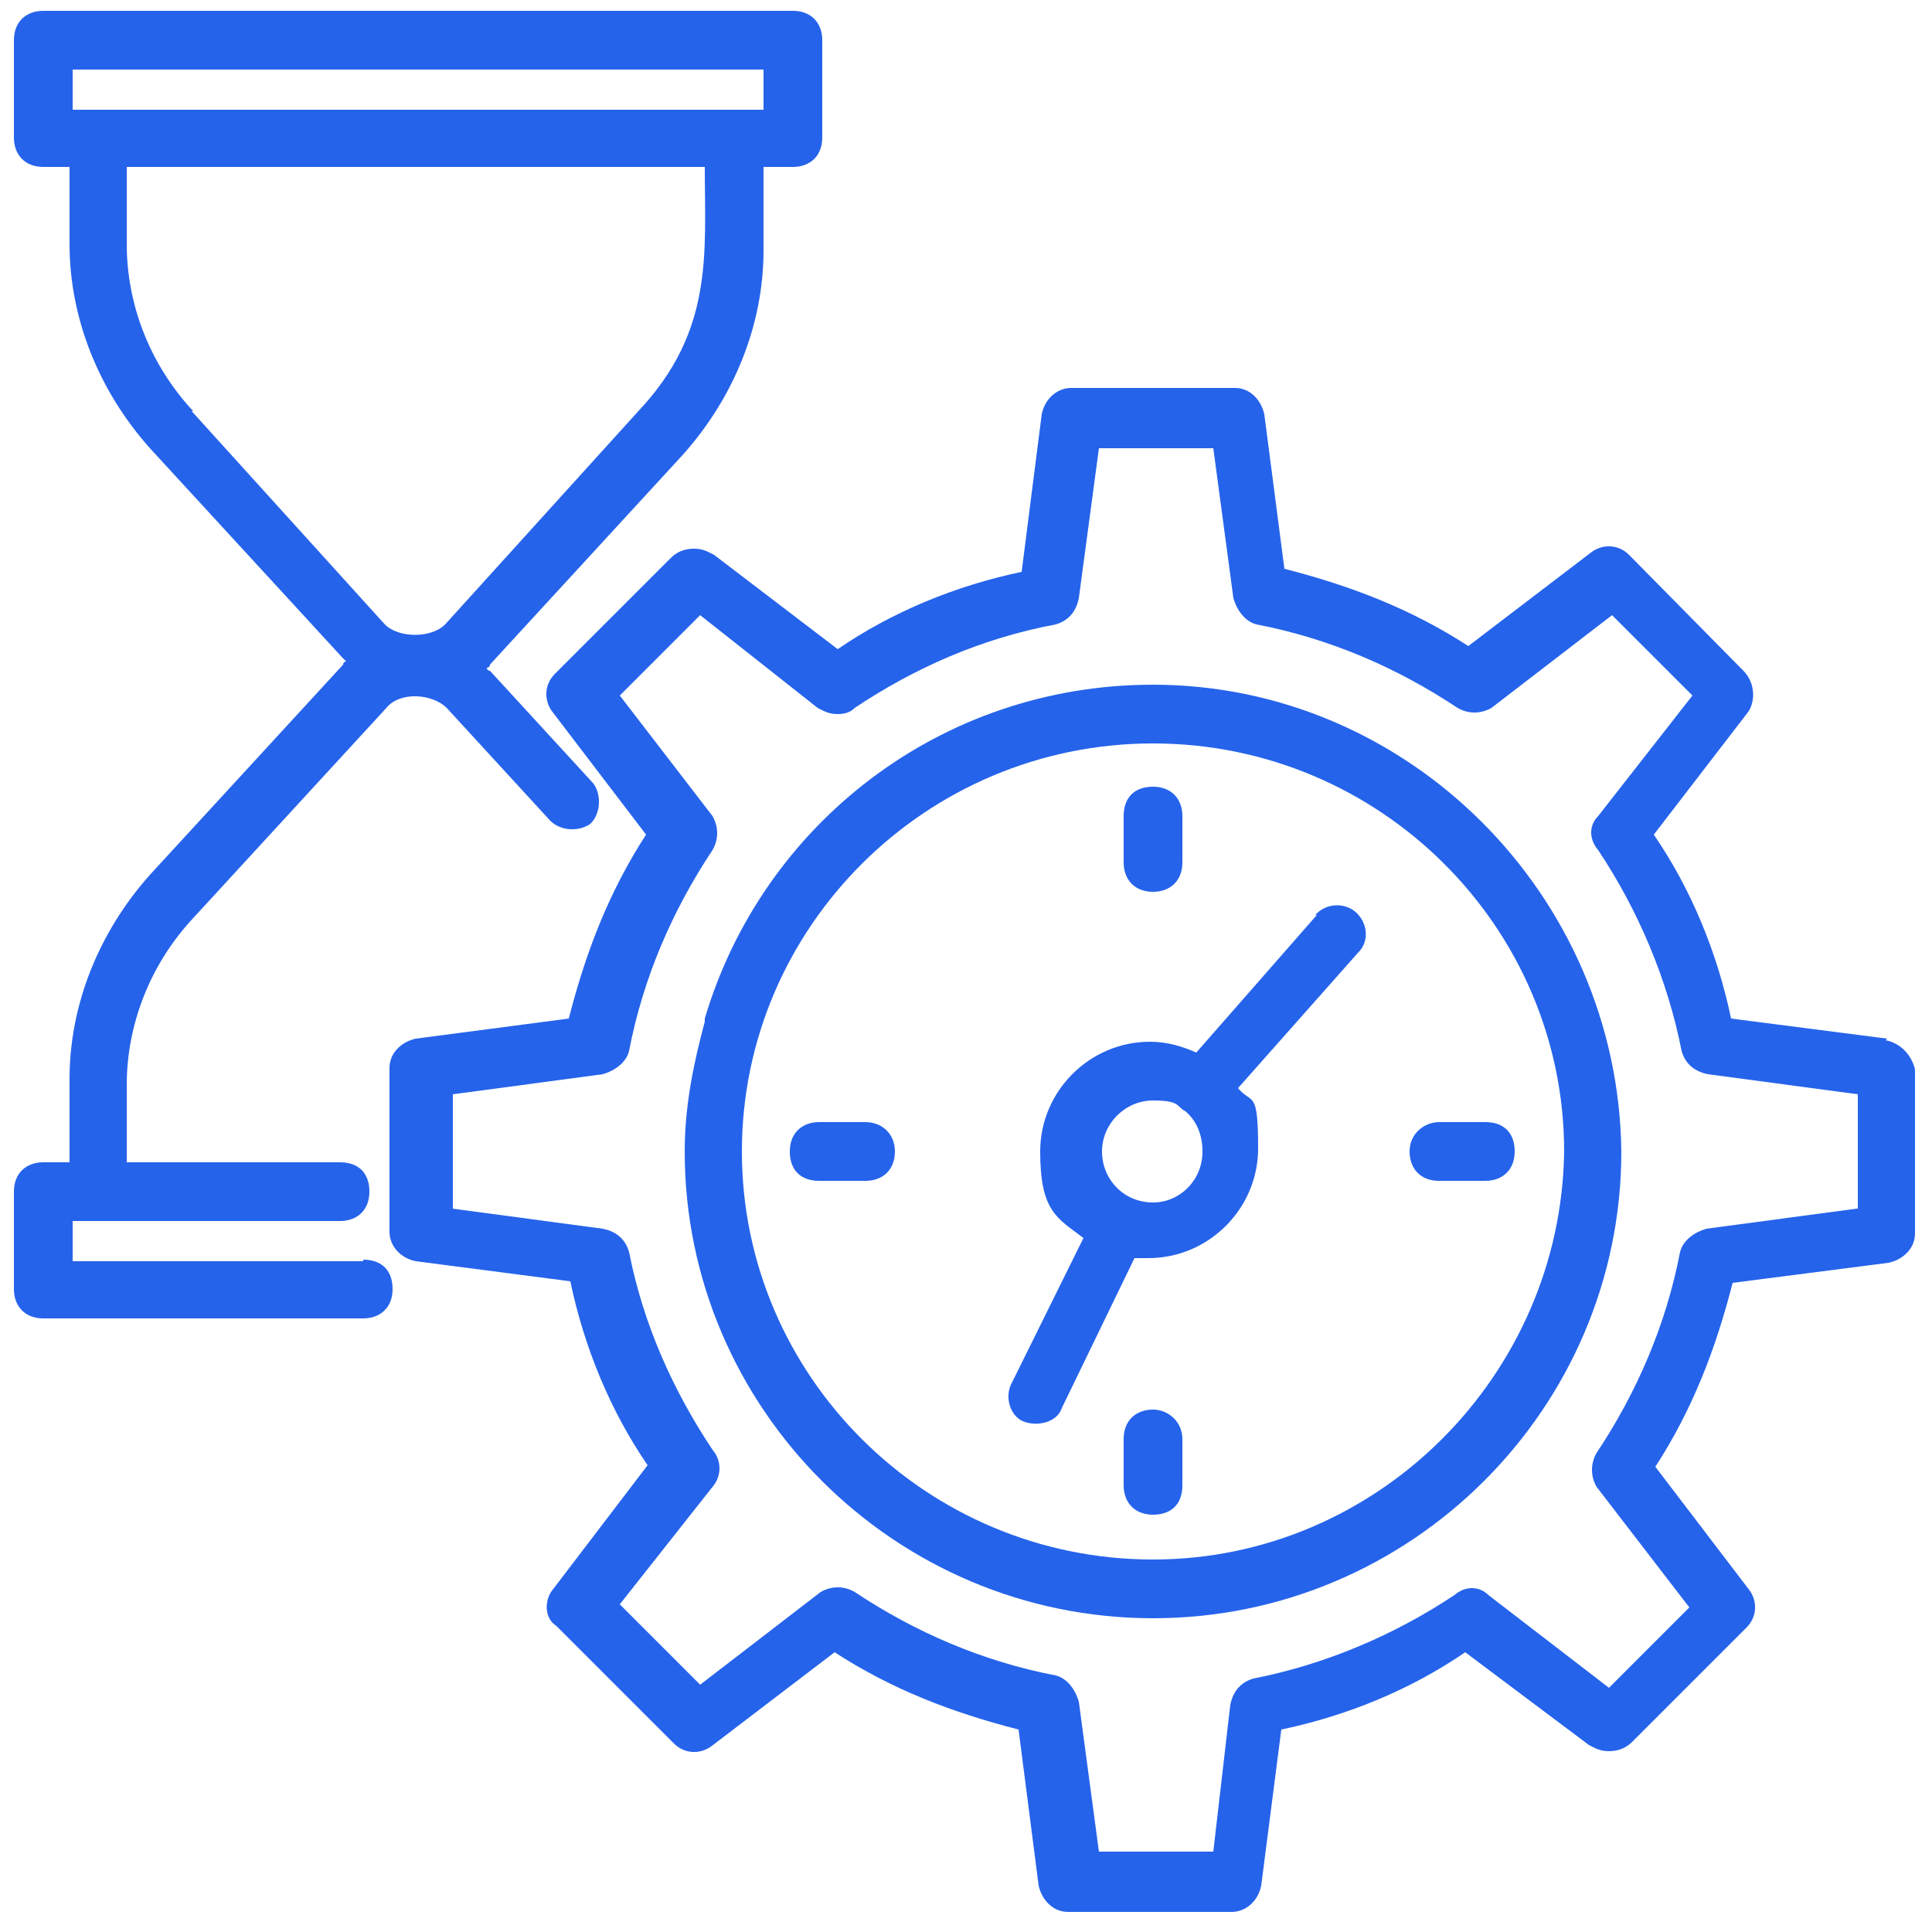
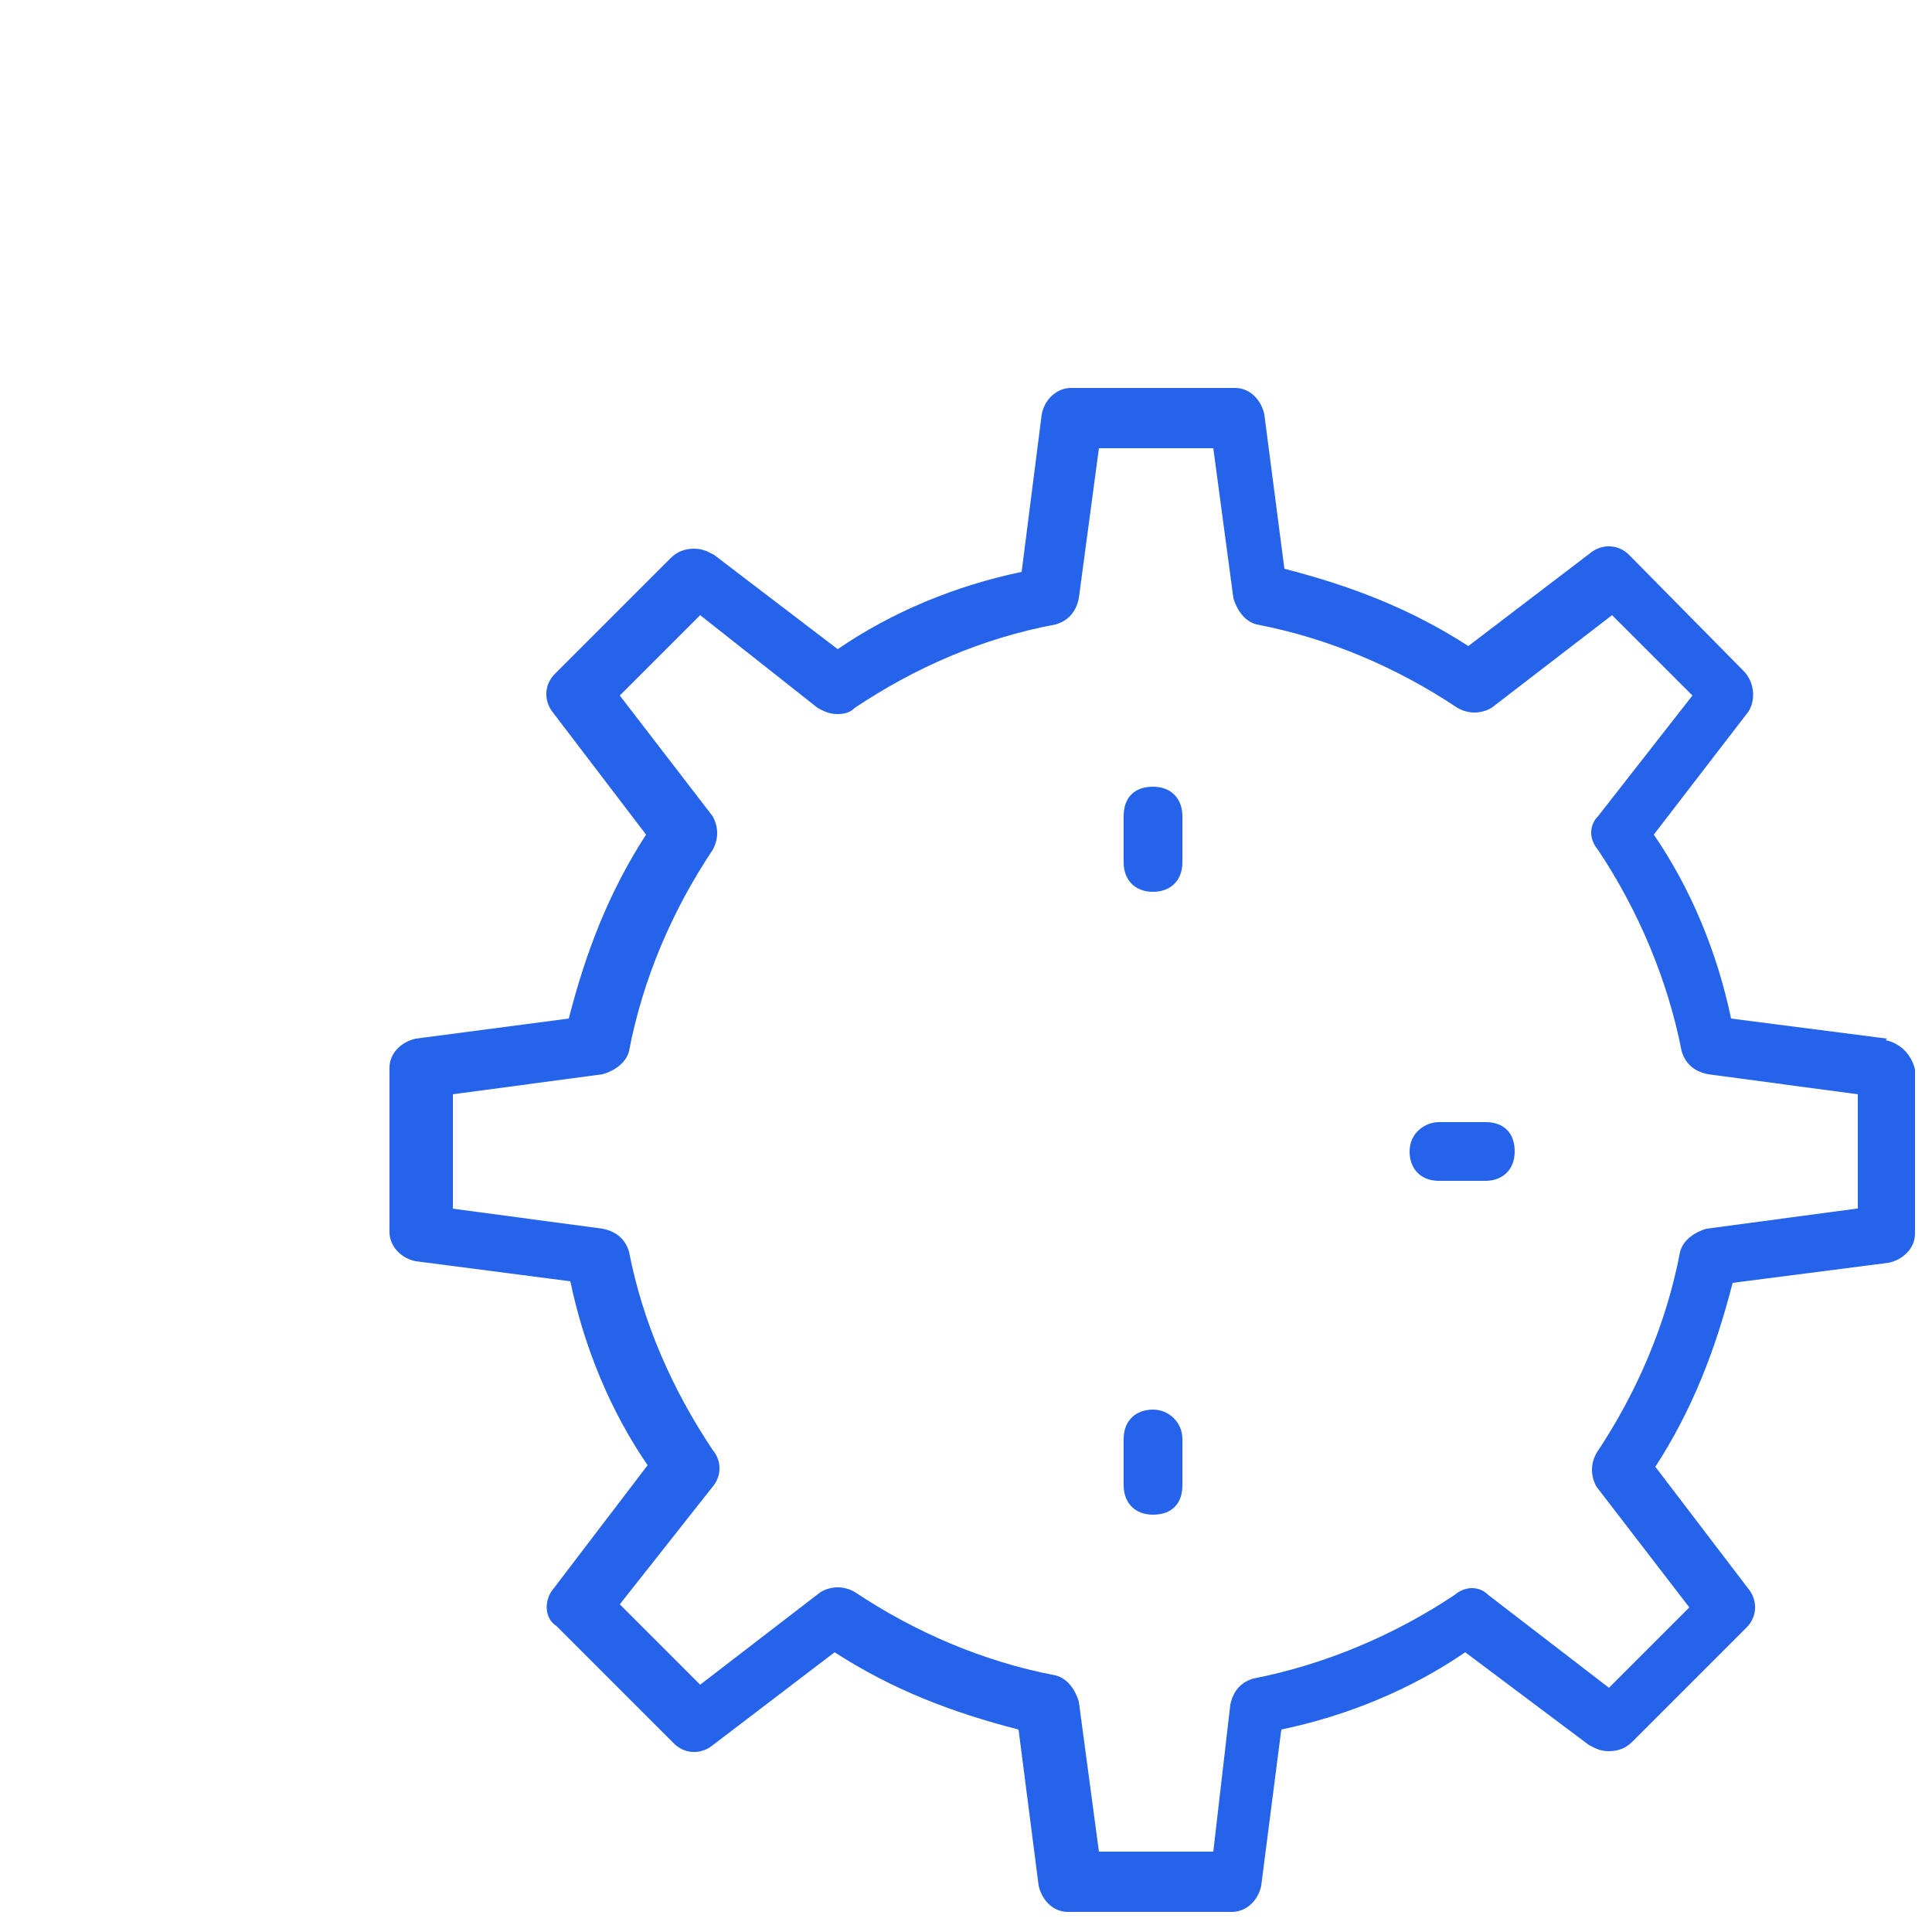
<svg xmlns="http://www.w3.org/2000/svg" id="a" version="1.1" viewBox="0 0 125 125">
  <defs>
    <style>
      .st0 {
        fill: #2563eb;
      }
    </style>
  </defs>
  <path class="st0" d="M122.1,67.2l-10.1-1.3c-.9-4.3-2.6-8.4-5-11.9l6-7.8c.6-.7.6-2-.2-2.8l-7.4-7.5c-.7-.7-1.7-.7-2.4-.2l-8,6.1c-3.7-2.4-7.6-3.9-11.9-5l-1.3-10c-.2-.9-.9-1.7-1.9-1.7h-10.6c-.9,0-1.7.7-1.9,1.7l-1.3,10.2c-4.3.9-8.4,2.6-11.9,5l-8-6.1c-.4-.2-.7-.4-1.3-.4s-1.1.2-1.5.6l-7.5,7.5c-.7.7-.7,1.7-.2,2.4l6.1,8c-2.4,3.7-3.9,7.6-5,11.9l-9.9,1.3c-.9.2-1.7.9-1.7,1.9v10.6c0,.9.7,1.7,1.7,1.9l10,1.3c.9,4.3,2.6,8.4,5,11.9l-6.1,8c-.6.7-.6,1.9.2,2.4l7.6,7.6c.7.7,1.7.7,2.4.2l8-6.1c3.7,2.4,7.6,3.9,11.9,5l1.3,10.1c.2.9.9,1.7,1.9,1.7h10.6c.9,0,1.7-.7,1.9-1.7l1.3-10.1c4.3-.9,8.4-2.6,11.9-5l8,6c.4.2.7.4,1.3.4s1.1-.2,1.5-.6l7.4-7.4c.7-.7.7-1.7.2-2.4l-6.1-8c2.4-3.7,3.9-7.6,5-11.9l10.1-1.3c.9-.2,1.7-.9,1.7-1.9v-10.6c-.2-.9-.9-1.7-1.9-1.9h0ZM120.1,78.2l-9.7,1.3c-.7.2-1.5.7-1.7,1.5-.9,4.7-2.8,9.1-5.4,13-.4.7-.4,1.5,0,2.2l6,7.8-5.2,5.2-7.8-6c-.6-.6-1.5-.6-2.2,0-3.9,2.6-8.4,4.5-13,5.4-.7.2-1.3.7-1.5,1.7l-1.1,9.5h-7.4l-1.3-9.7c-.2-.7-.7-1.5-1.5-1.7-4.7-.9-9.1-2.8-13-5.4-.7-.4-1.5-.4-2.2,0l-7.8,6-5.2-5.2,6-7.6c.6-.7.6-1.7,0-2.4-2.6-3.9-4.5-8.2-5.4-12.8-.2-.7-.7-1.3-1.7-1.5l-9.7-1.3v-7.4l9.7-1.3c.7-.2,1.5-.7,1.7-1.5.9-4.7,2.8-9.1,5.4-13,.4-.7.4-1.5,0-2.2l-6-7.8,5.2-5.2,7.6,6c.4.2.7.4,1.3.4s.9-.2,1.1-.4c3.9-2.6,8.2-4.5,13-5.4.7-.2,1.3-.7,1.5-1.7l1.3-9.7h7.4l1.3,9.7c.2.7.7,1.5,1.5,1.7,4.7.9,9.1,2.8,13,5.4.7.4,1.5.4,2.2,0l7.8-6,5.2,5.2-6.1,7.8c-.6.6-.6,1.5,0,2.2,2.6,3.9,4.5,8.4,5.4,13,.2.7.7,1.3,1.7,1.5l9.7,1.3v7.4h0Z" />
-   <path class="st0" d="M74.6,44.3c-13.8,0-25.3,9.1-29,21.6v.2c-.7,2.6-1.3,5.4-1.3,8.4,0,16.6,13.6,30.2,30.3,30.2s30.3-13.6,30.3-30.2c-.2-16.6-13.8-30.2-30.3-30.2ZM74.6,100.9c-14.7,0-26.6-11.9-26.6-26.4s11.9-26.4,26.6-26.4,26.6,11.9,26.6,26.4c-.2,14.5-12.1,26.4-26.6,26.4Z" />
-   <path class="st0" d="M85.2,59.2l-7.8,8.9c-.9-.4-1.9-.7-3-.7-3.9,0-7.1,3.2-7.1,7.1s1.1,4.3,2.8,5.6l-4.7,9.5c-.4.9,0,2.1.9,2.4s2.1,0,2.4-.9l4.7-9.7h.9c3.9,0,7.1-3.2,7.1-7.1s-.4-2.8-1.3-3.9l7.8-8.8c.7-.7.6-1.9-.2-2.6-.7-.6-1.9-.6-2.6.2h0ZM74.6,77.8c-1.9,0-3.3-1.5-3.3-3.3s1.5-3.3,3.3-3.3,1.5.4,2.1.7h0c.7.6,1.1,1.5,1.1,2.6,0,1.9-1.5,3.3-3.2,3.3h0Z" />
  <path class="st0" d="M74.6,57.7c1.1,0,1.9-.7,1.9-1.9v-3c0-1.1-.7-1.9-1.9-1.9s-1.9.7-1.9,1.9v3c0,1.1.7,1.9,1.9,1.9Z" />
  <path class="st0" d="M74.6,91.2c-1.1,0-1.9.7-1.9,1.9v3c0,1.1.7,1.9,1.9,1.9s1.9-.7,1.9-1.9v-3c0-1.1-.9-1.9-1.9-1.9Z" />
  <path class="st0" d="M91.2,74.5c0,1.1.7,1.9,1.9,1.9h3c1.1,0,1.9-.7,1.9-1.9s-.7-1.9-1.9-1.9h-3c-.9,0-1.9.7-1.9,1.9Z" />
-   <path class="st0" d="M56,72.6h-3c-1.1,0-1.9.7-1.9,1.9s.7,1.9,1.9,1.9h3c1.1,0,1.9-.7,1.9-1.9s-.9-1.9-1.9-1.9Z" />
-   <path class="st0" d="M23.5,81.6H4.7v-2.6h17.3c1.1,0,1.9-.7,1.9-1.9s-.7-1.9-1.9-1.9h-13.8v-5c0-3.9,1.5-7.8,4.3-10.8l12.5-13.6c.9-1.1,3-.9,3.9,0l6.7,7.3c.7.7,1.9.7,2.6.2.7-.7.7-1.9.2-2.6l-6.7-7.3s-.2,0-.2-.2c0,0,.2,0,.2-.2l12.5-13.6c3.3-3.7,5.2-8.4,5.2-13.2v-5.4h1.9c1.1,0,1.9-.7,1.9-1.9V2.6c0-1.1-.7-1.9-1.9-1.9H2.8c-1.1,0-1.9.7-1.9,1.9v6.3c0,1.1.7,1.9,1.9,1.9h1.7v5c0,4.8,1.9,9.5,5.2,13.2l12.5,13.6.2.2s-.2,0-.2.2l-12.5,13.6c-3.3,3.7-5.2,8.4-5.2,13.2v5.4h-1.7c-1.1,0-1.9.7-1.9,1.9v6.3c0,1.1.7,1.9,1.9,1.9h20.7c1.1,0,1.9-.7,1.9-1.9s-.7-1.9-1.9-1.9h0ZM4.7,4.5h44.7v2.6H4.7v-2.6ZM12.5,26.6c-2.8-3-4.3-6.9-4.3-10.8v-5h37.4c0,5.6.6,10.6-4.3,15.8l-12.5,13.8c-.9.9-3,.9-3.9,0l-12.5-13.8h0Z" />
</svg>